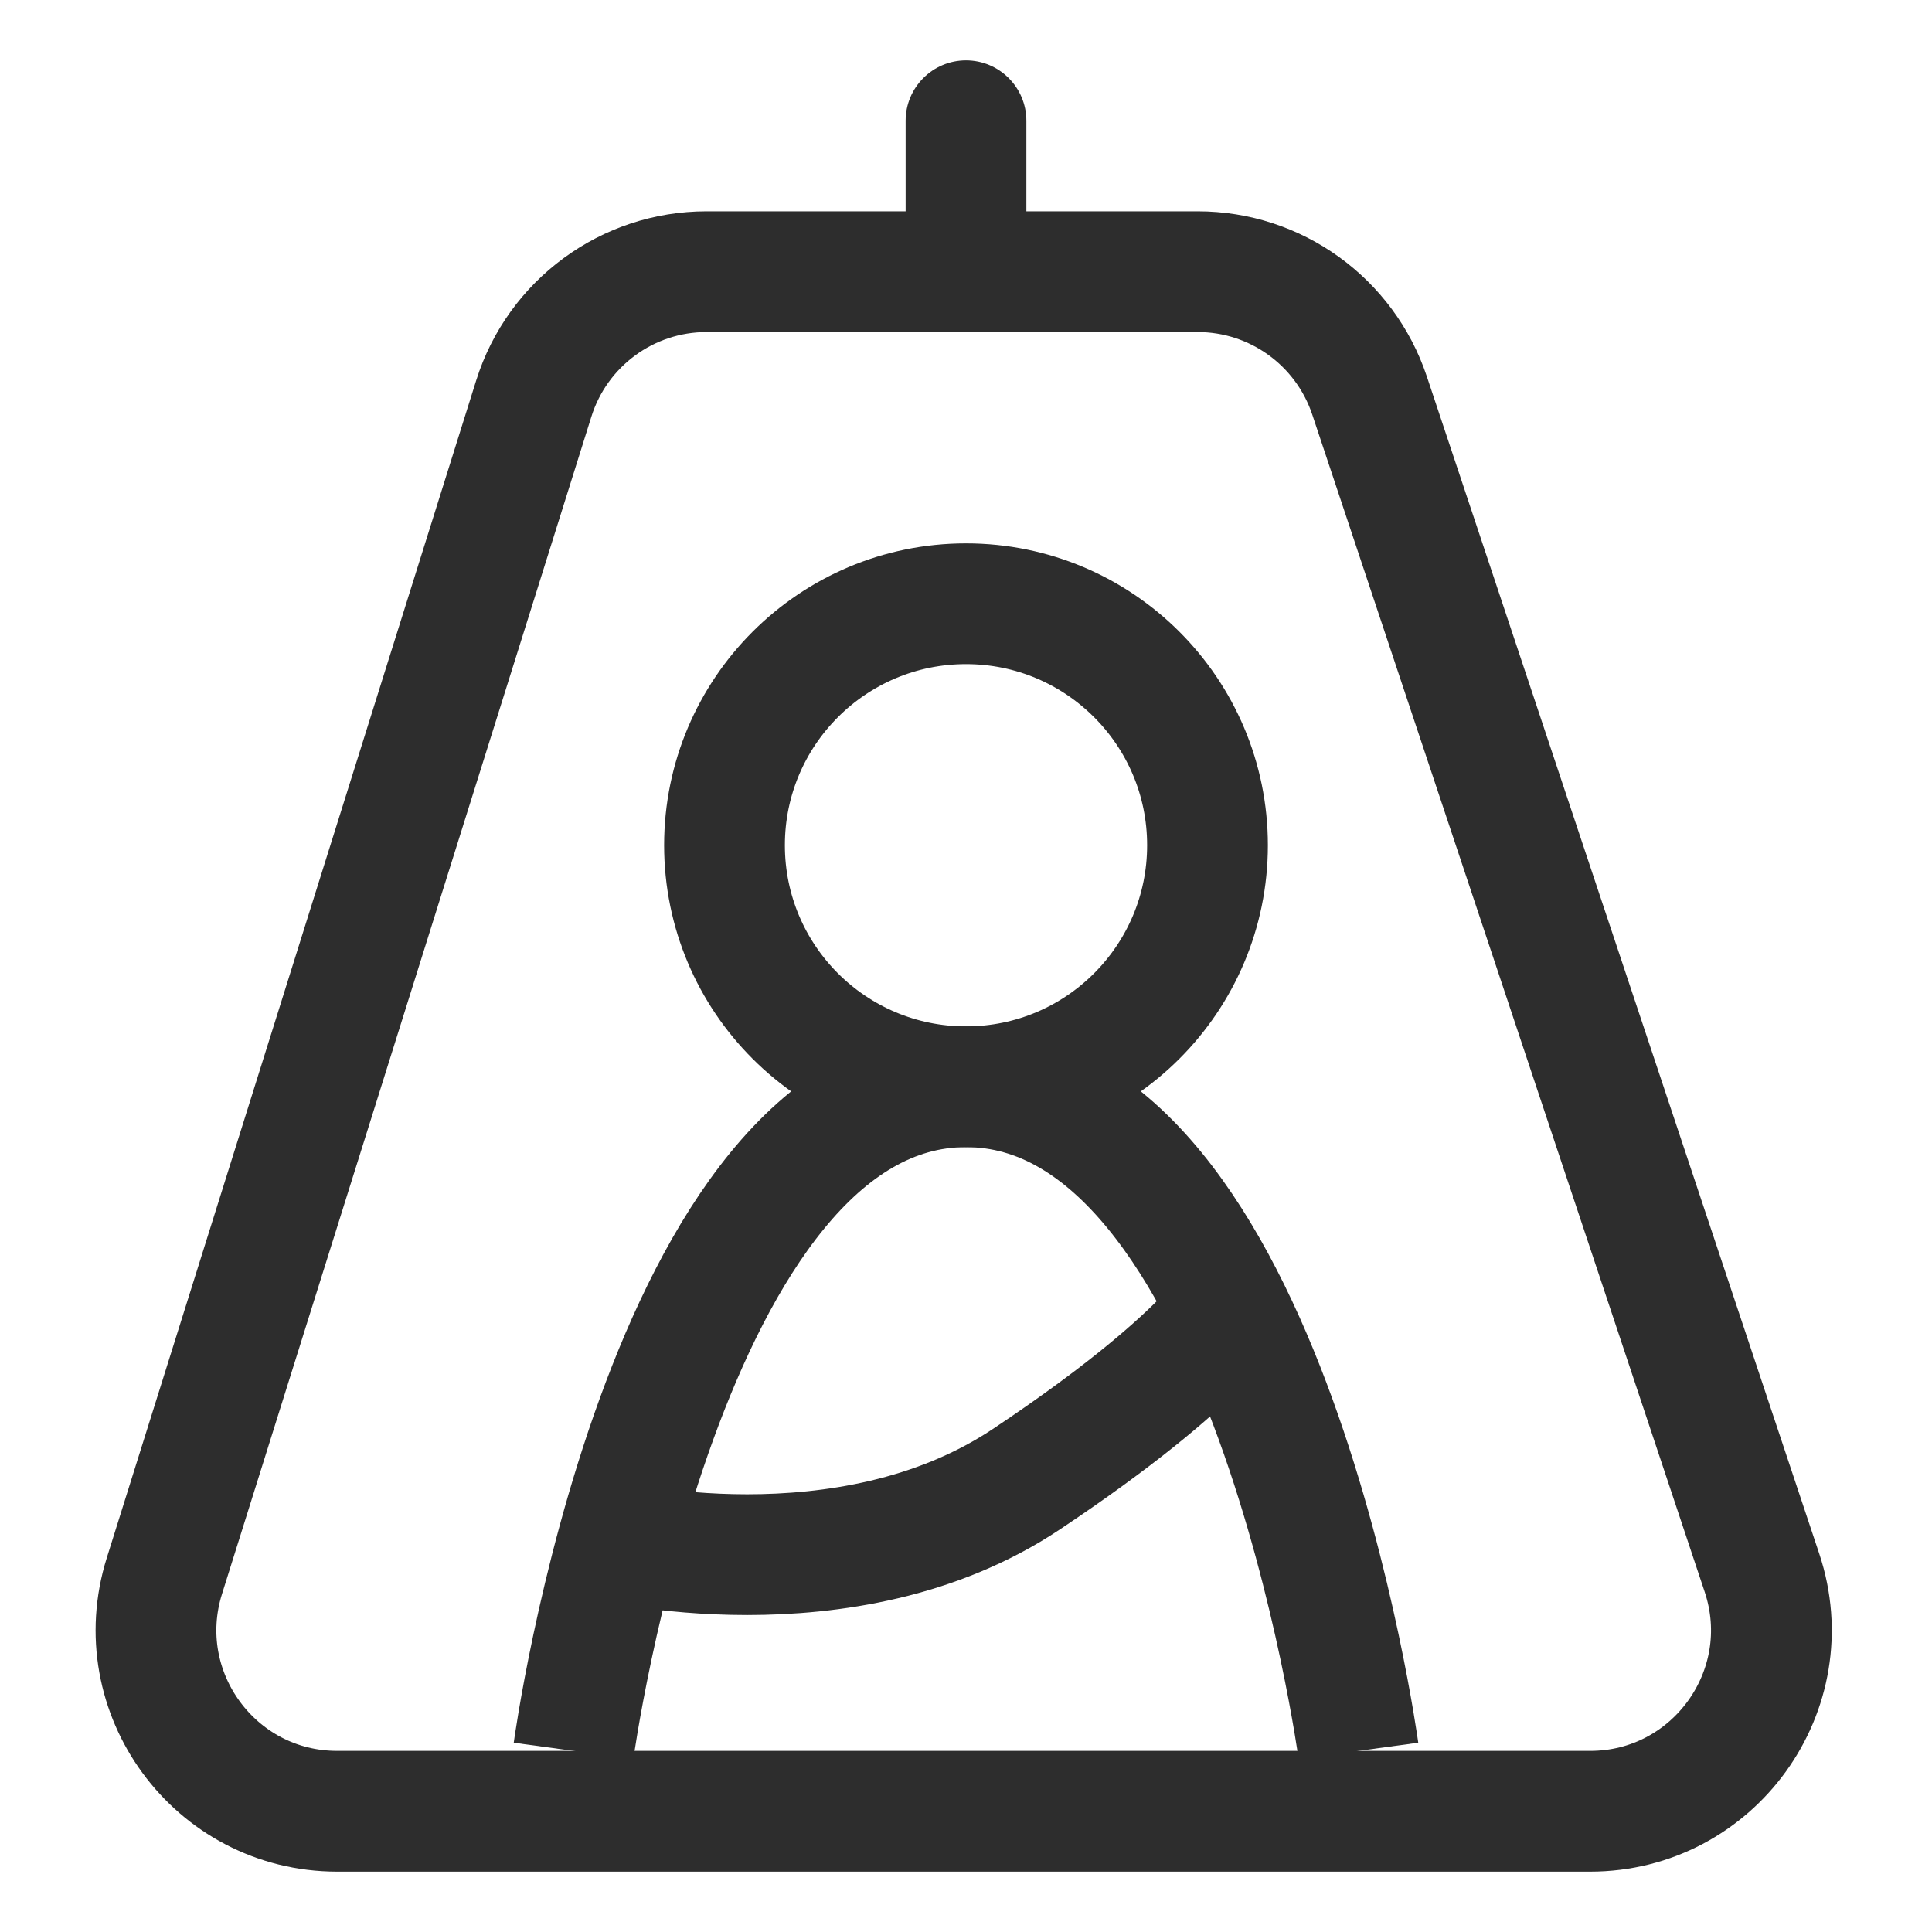
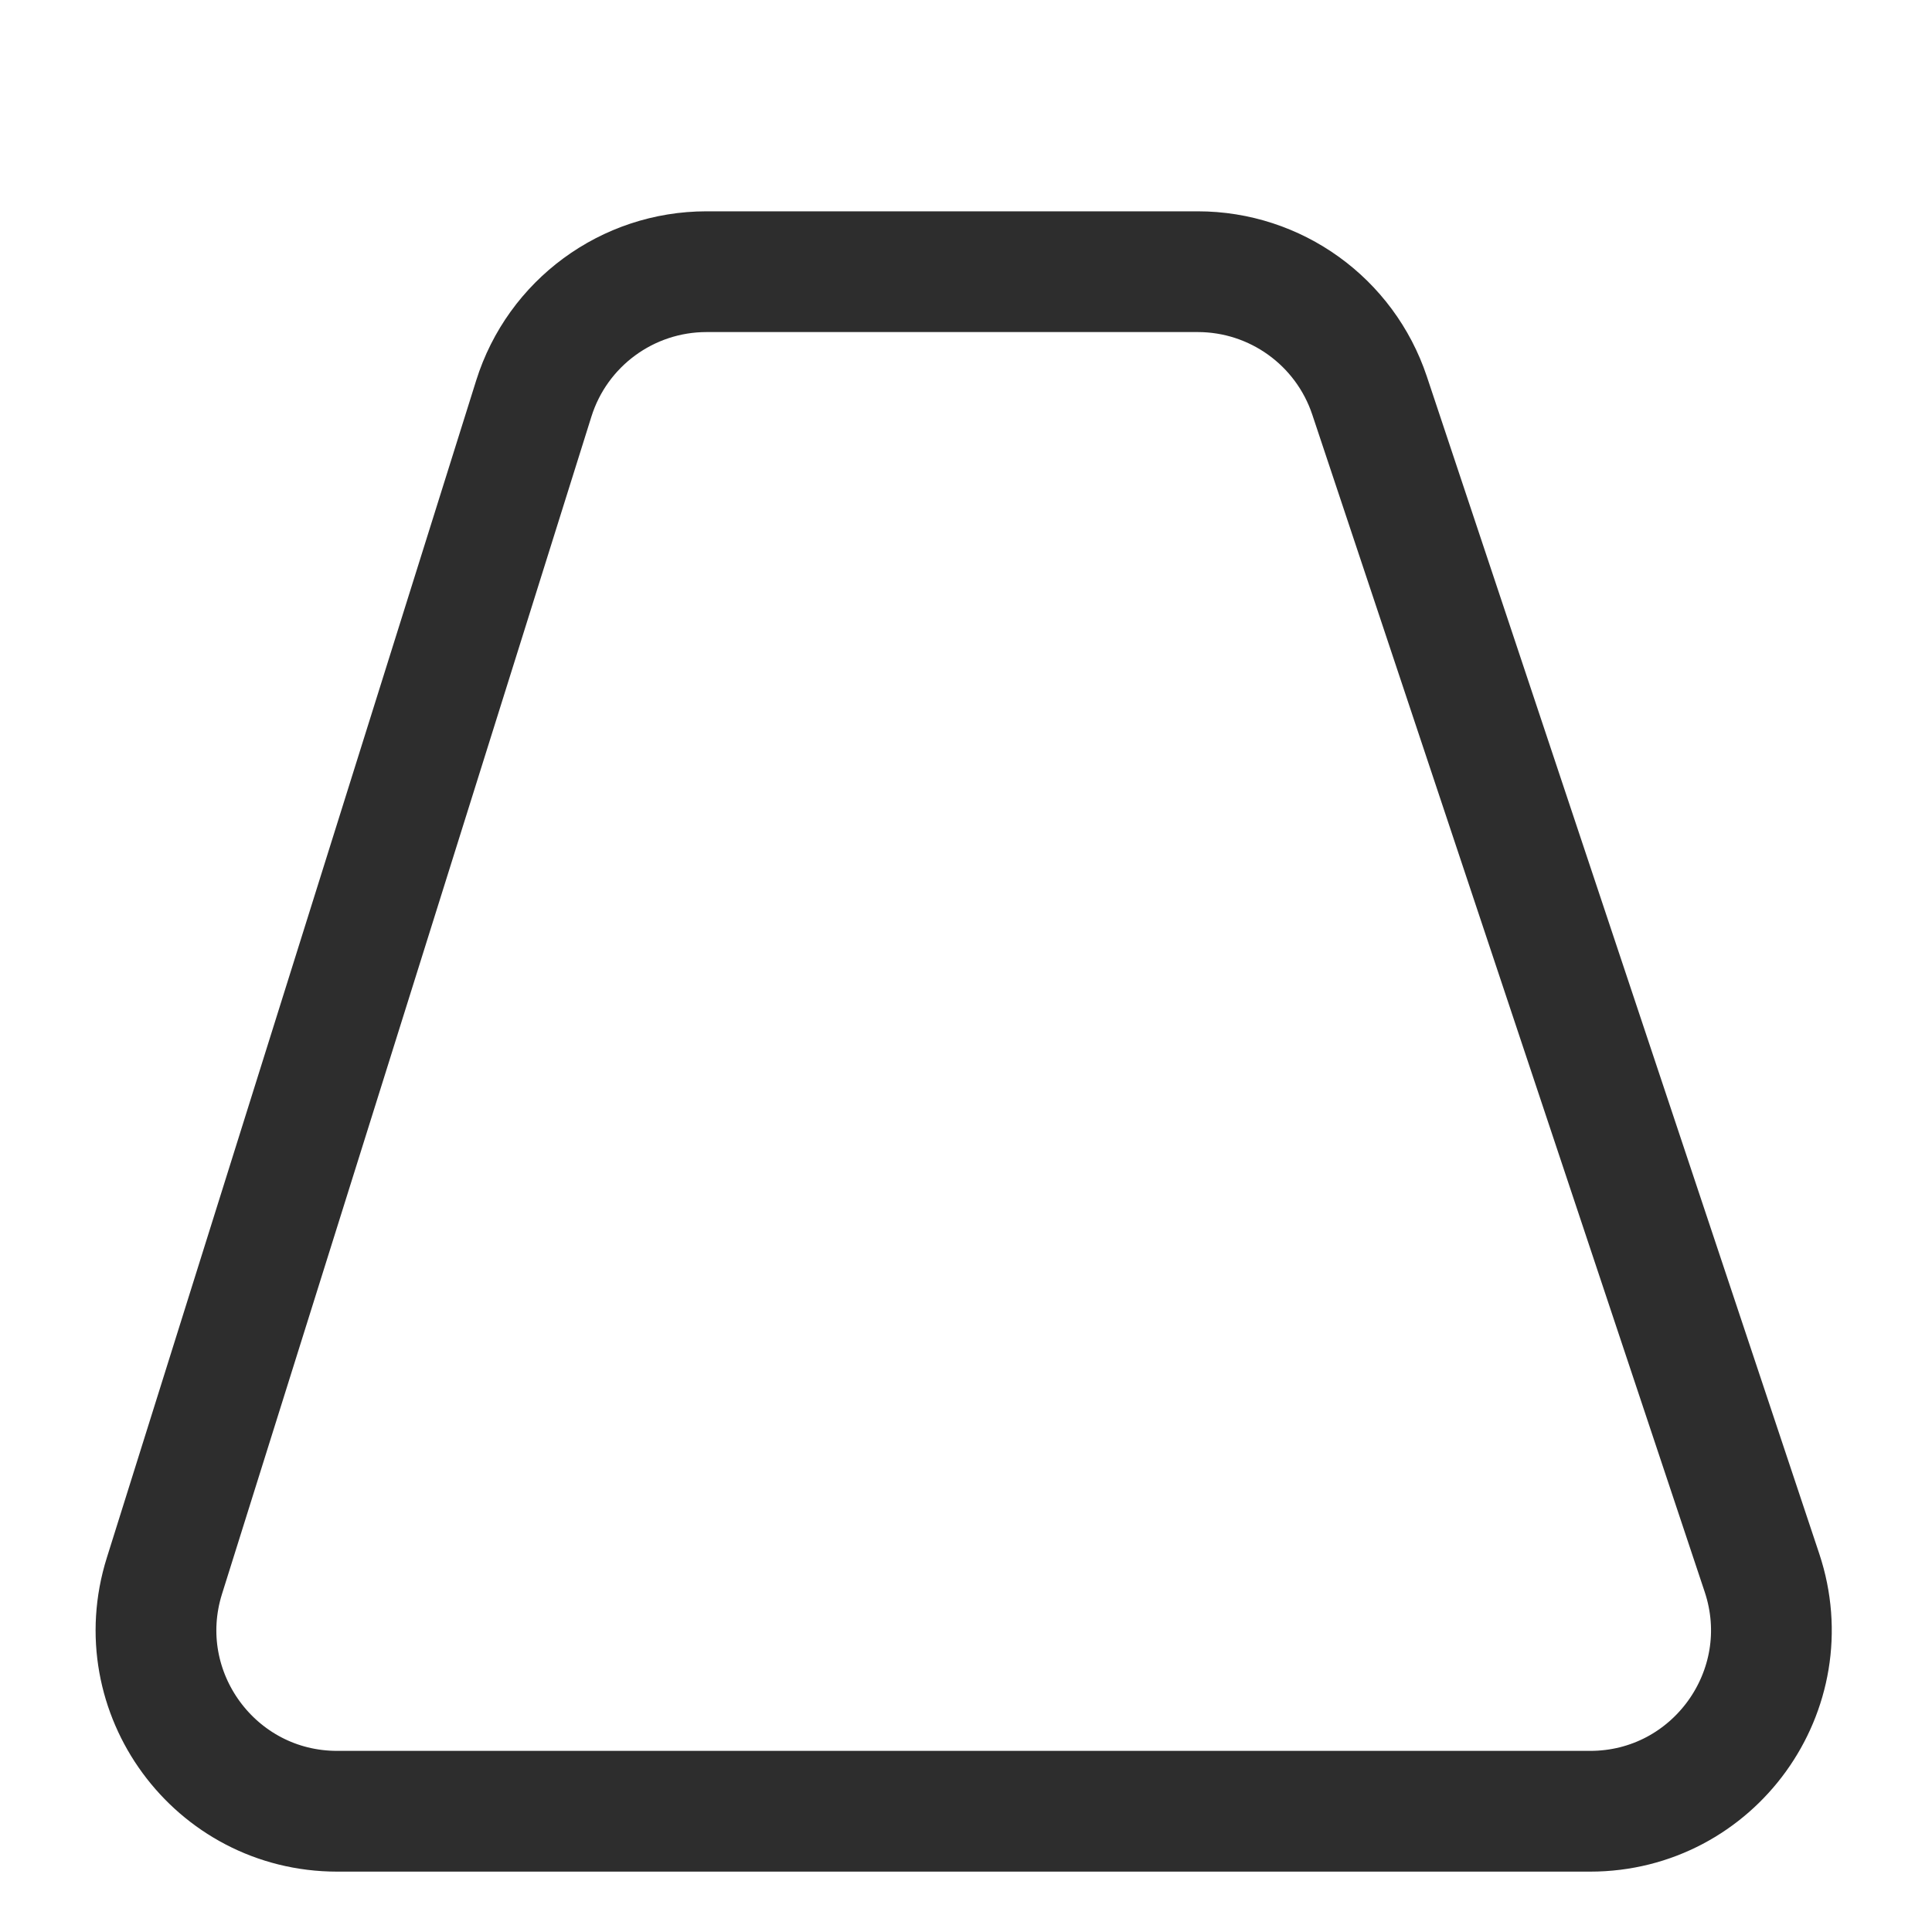
<svg xmlns="http://www.w3.org/2000/svg" width="32" height="32" viewBox="0 0 32 32" fill="none">
  <path d="M2.723 26.102L8.841 6.602C9.233 5.351 10.392 4.5 11.703 4.5H19.838C21.129 4.5 22.275 5.326 22.684 6.551L29.184 26.051C29.831 27.994 28.385 30 26.338 30H5.585C3.56 30 2.117 28.034 2.723 26.102Z" stroke="#2D2D2D" stroke-width="2" />
-   <circle cx="16" cy="14" r="4" stroke="#2D2D2D" stroke-width="2" />
-   <path d="M9.5 29C9.5 29 11 18 16 18C21 18 22.5 29 22.5 29" stroke="#2D2D2D" stroke-width="2" />
-   <path d="M15 4L15 5L17 5L17 4L16 4L15 4ZM17 2C17 1.448 16.552 1 16 1C15.448 1 15 1.448 15 2L16 2L17 2ZM16 4L17 4L17 2L16 2L15 2L15 4L16 4Z" fill="#2D2D2D" />
-   <path d="M20.5 21.5C20.5 21.5 20 22.5 17 24.5C14 26.5 10 25.5 10 25.5" stroke="#2D2D2D" stroke-width="2" />
</svg>